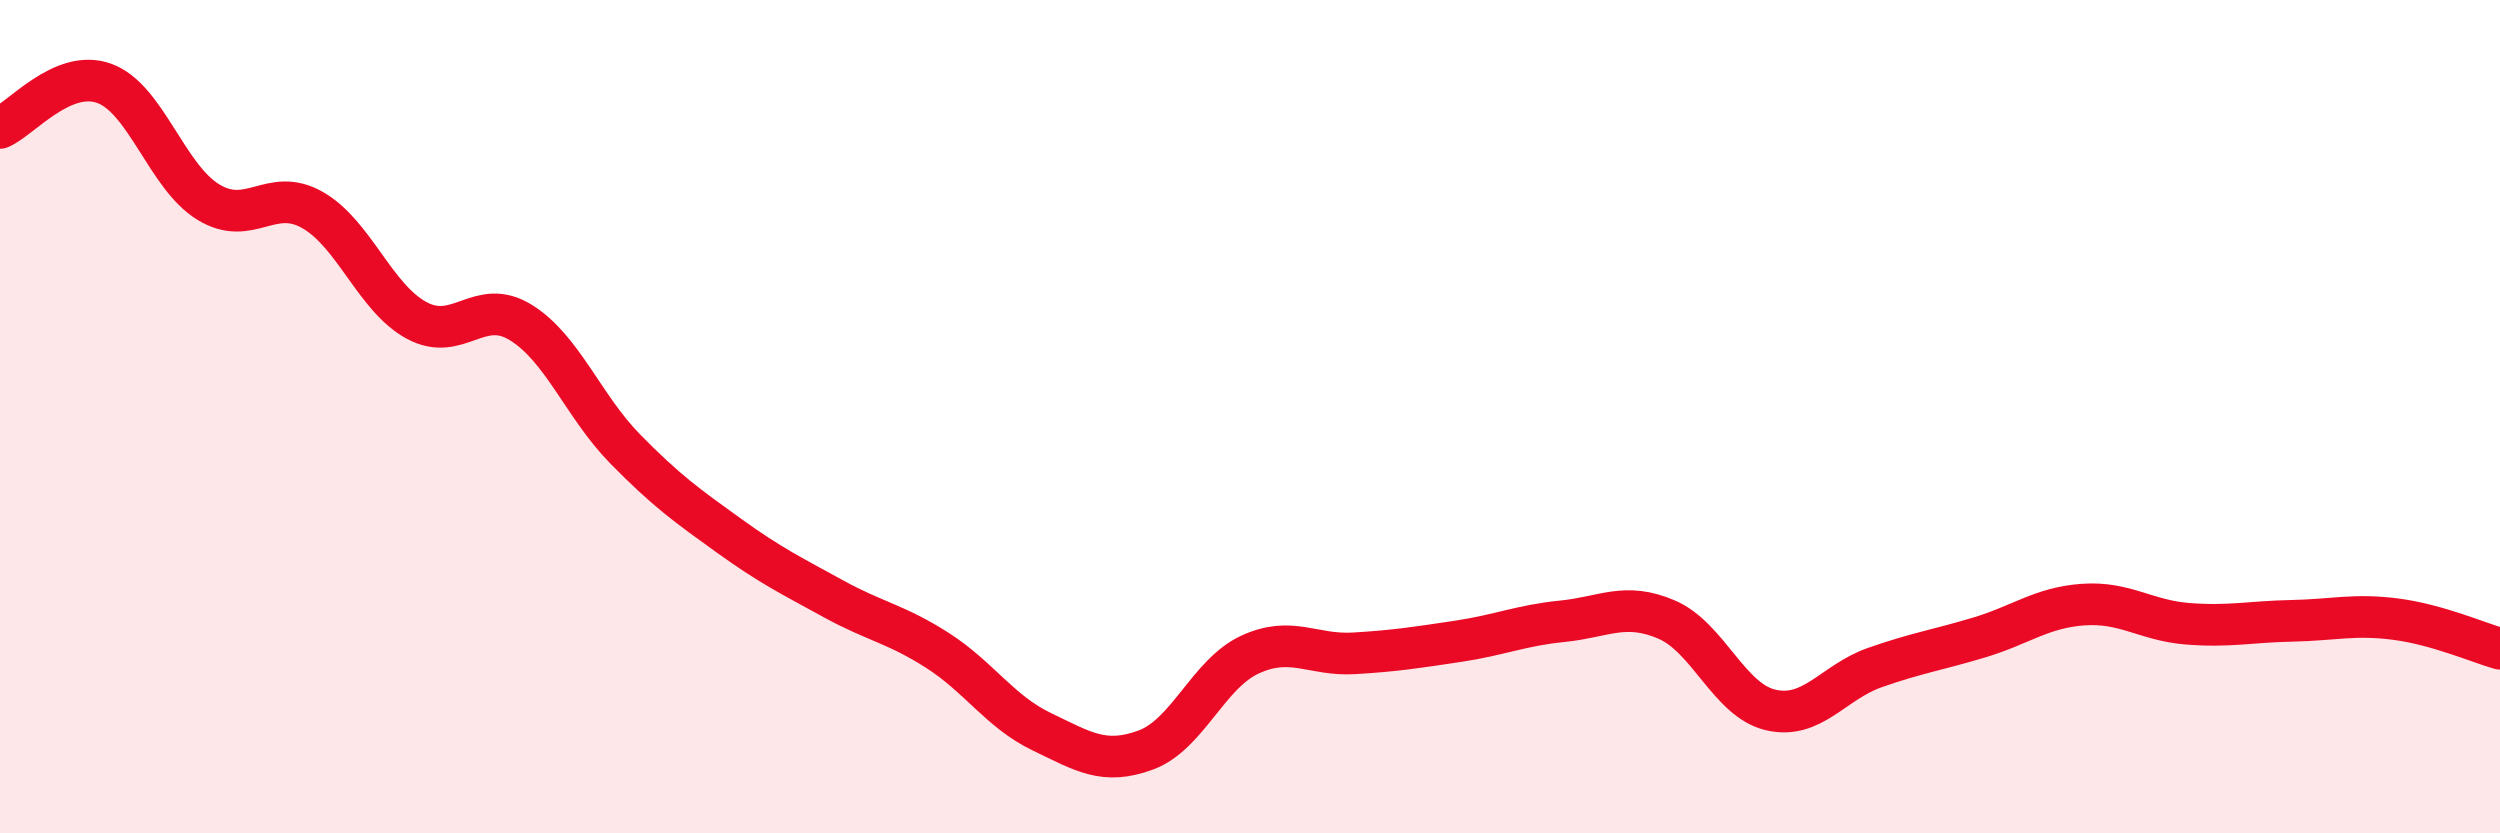
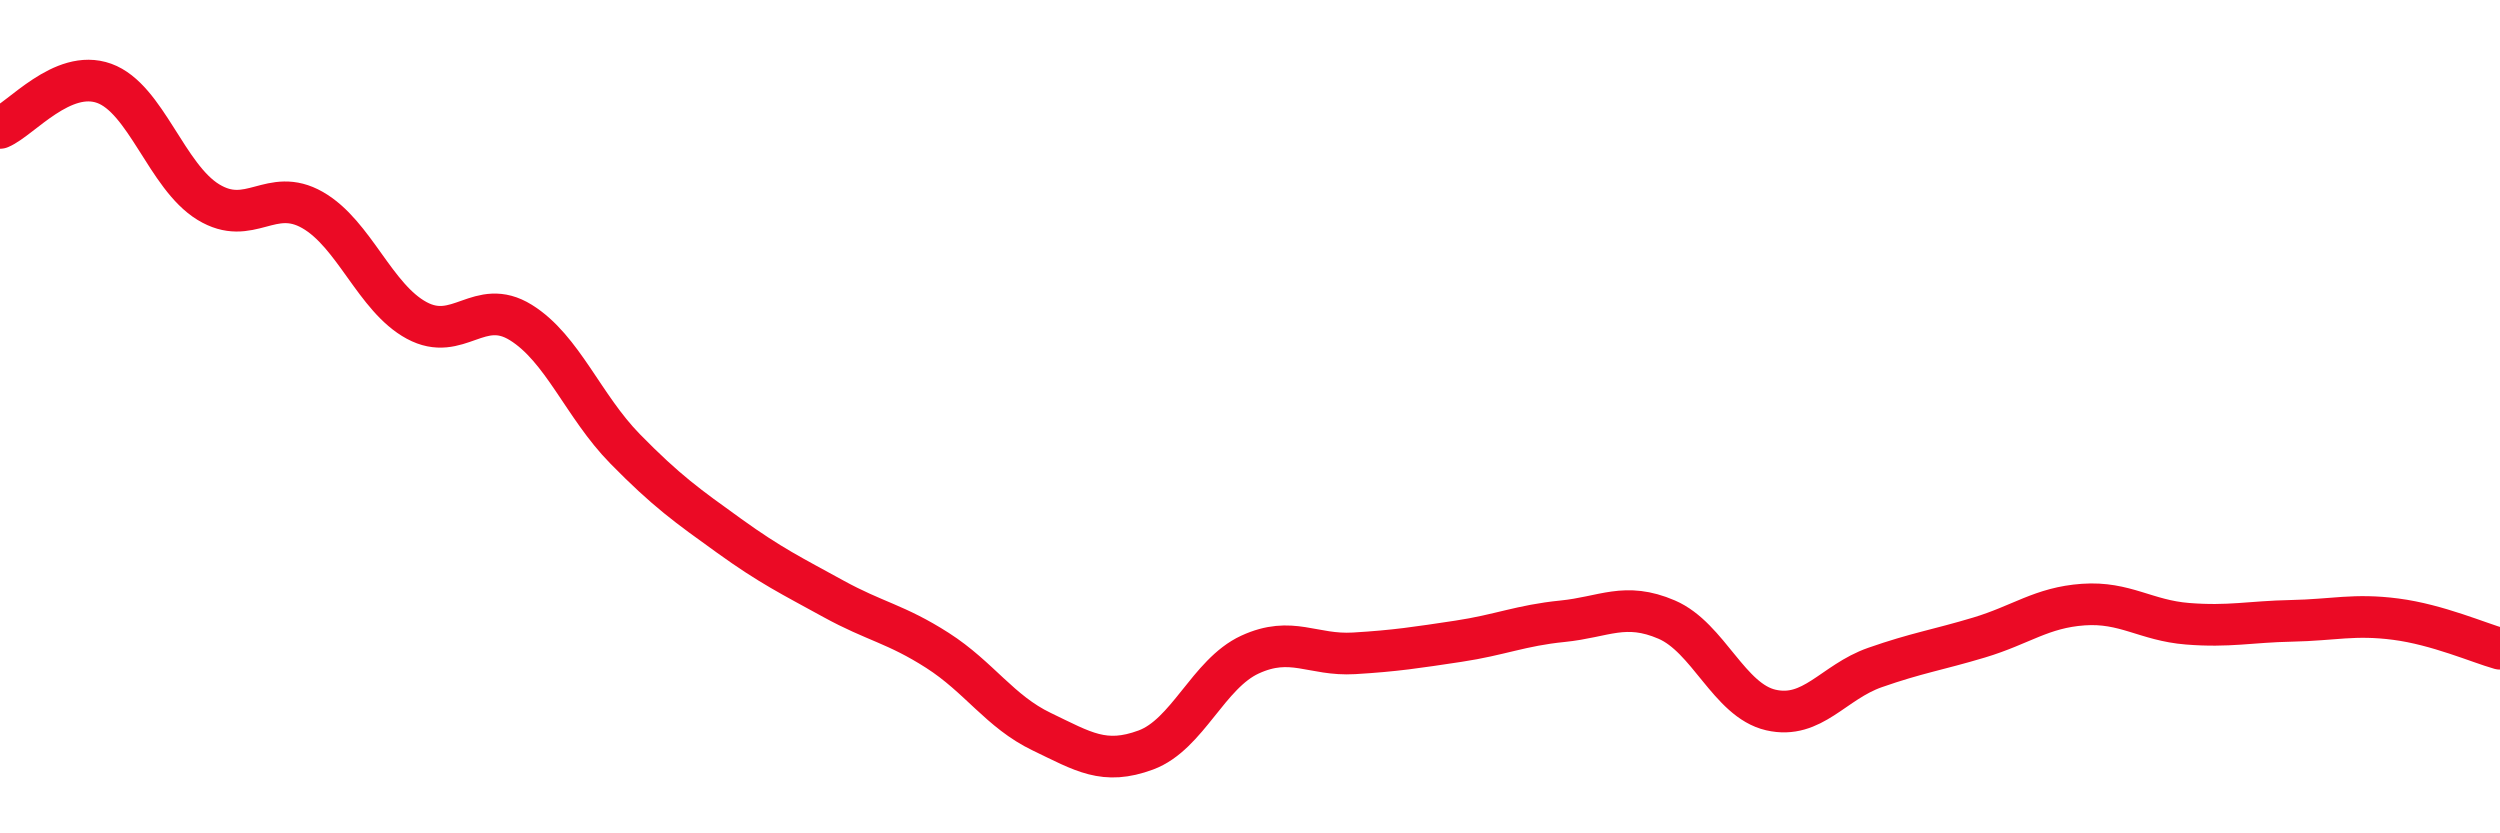
<svg xmlns="http://www.w3.org/2000/svg" width="60" height="20" viewBox="0 0 60 20">
-   <path d="M 0,3.07 C 0.5,2.86 1.5,1.64 2.5,2 C 3.5,2.36 4,4.24 5,4.85 C 6,5.46 6.5,4.47 7.5,5.04 C 8.5,5.61 9,7.15 10,7.69 C 11,8.23 11.5,7.12 12.5,7.74 C 13.5,8.36 14,9.75 15,10.77 C 16,11.79 16.5,12.14 17.5,12.86 C 18.5,13.58 19,13.82 20,14.37 C 21,14.92 21.5,14.97 22.5,15.61 C 23.5,16.25 24,17.08 25,17.56 C 26,18.04 26.5,18.37 27.5,18 C 28.5,17.63 29,16.17 30,15.71 C 31,15.25 31.5,15.74 32.5,15.68 C 33.5,15.62 34,15.54 35,15.39 C 36,15.24 36.5,15.01 37.5,14.91 C 38.5,14.81 39,14.44 40,14.87 C 41,15.3 41.5,16.81 42.5,17.04 C 43.5,17.27 44,16.37 45,16.02 C 46,15.67 46.5,15.6 47.5,15.3 C 48.5,15 49,14.58 50,14.51 C 51,14.44 51.5,14.89 52.5,14.97 C 53.5,15.05 54,14.92 55,14.9 C 56,14.88 56.5,14.73 57.5,14.86 C 58.5,14.99 59.5,15.43 60,15.57L60 20L0 20Z" fill="#EB0A25" opacity="0.1" stroke-linecap="round" stroke-linejoin="round" />
  <path d="M 0,3.07 C 0.5,2.86 1.5,1.64 2.5,2 C 3.5,2.36 4,4.24 5,4.85 C 6,5.46 6.5,4.47 7.5,5.04 C 8.5,5.61 9,7.15 10,7.69 C 11,8.23 11.5,7.12 12.5,7.74 C 13.5,8.36 14,9.75 15,10.77 C 16,11.79 16.5,12.14 17.5,12.86 C 18.5,13.58 19,13.82 20,14.37 C 21,14.92 21.5,14.97 22.5,15.61 C 23.5,16.25 24,17.08 25,17.56 C 26,18.04 26.5,18.37 27.5,18 C 28.5,17.63 29,16.17 30,15.71 C 31,15.25 31.5,15.74 32.5,15.68 C 33.5,15.62 34,15.54 35,15.39 C 36,15.24 36.5,15.01 37.5,14.91 C 38.5,14.81 39,14.44 40,14.87 C 41,15.3 41.5,16.81 42.5,17.04 C 43.5,17.27 44,16.37 45,16.02 C 46,15.67 46.5,15.6 47.5,15.3 C 48.5,15 49,14.58 50,14.51 C 51,14.44 51.5,14.89 52.5,14.97 C 53.5,15.05 54,14.92 55,14.9 C 56,14.88 56.5,14.73 57.5,14.86 C 58.5,14.99 59.5,15.43 60,15.57" stroke="#EB0A25" stroke-width="1" fill="none" stroke-linecap="round" stroke-linejoin="round" />
</svg>